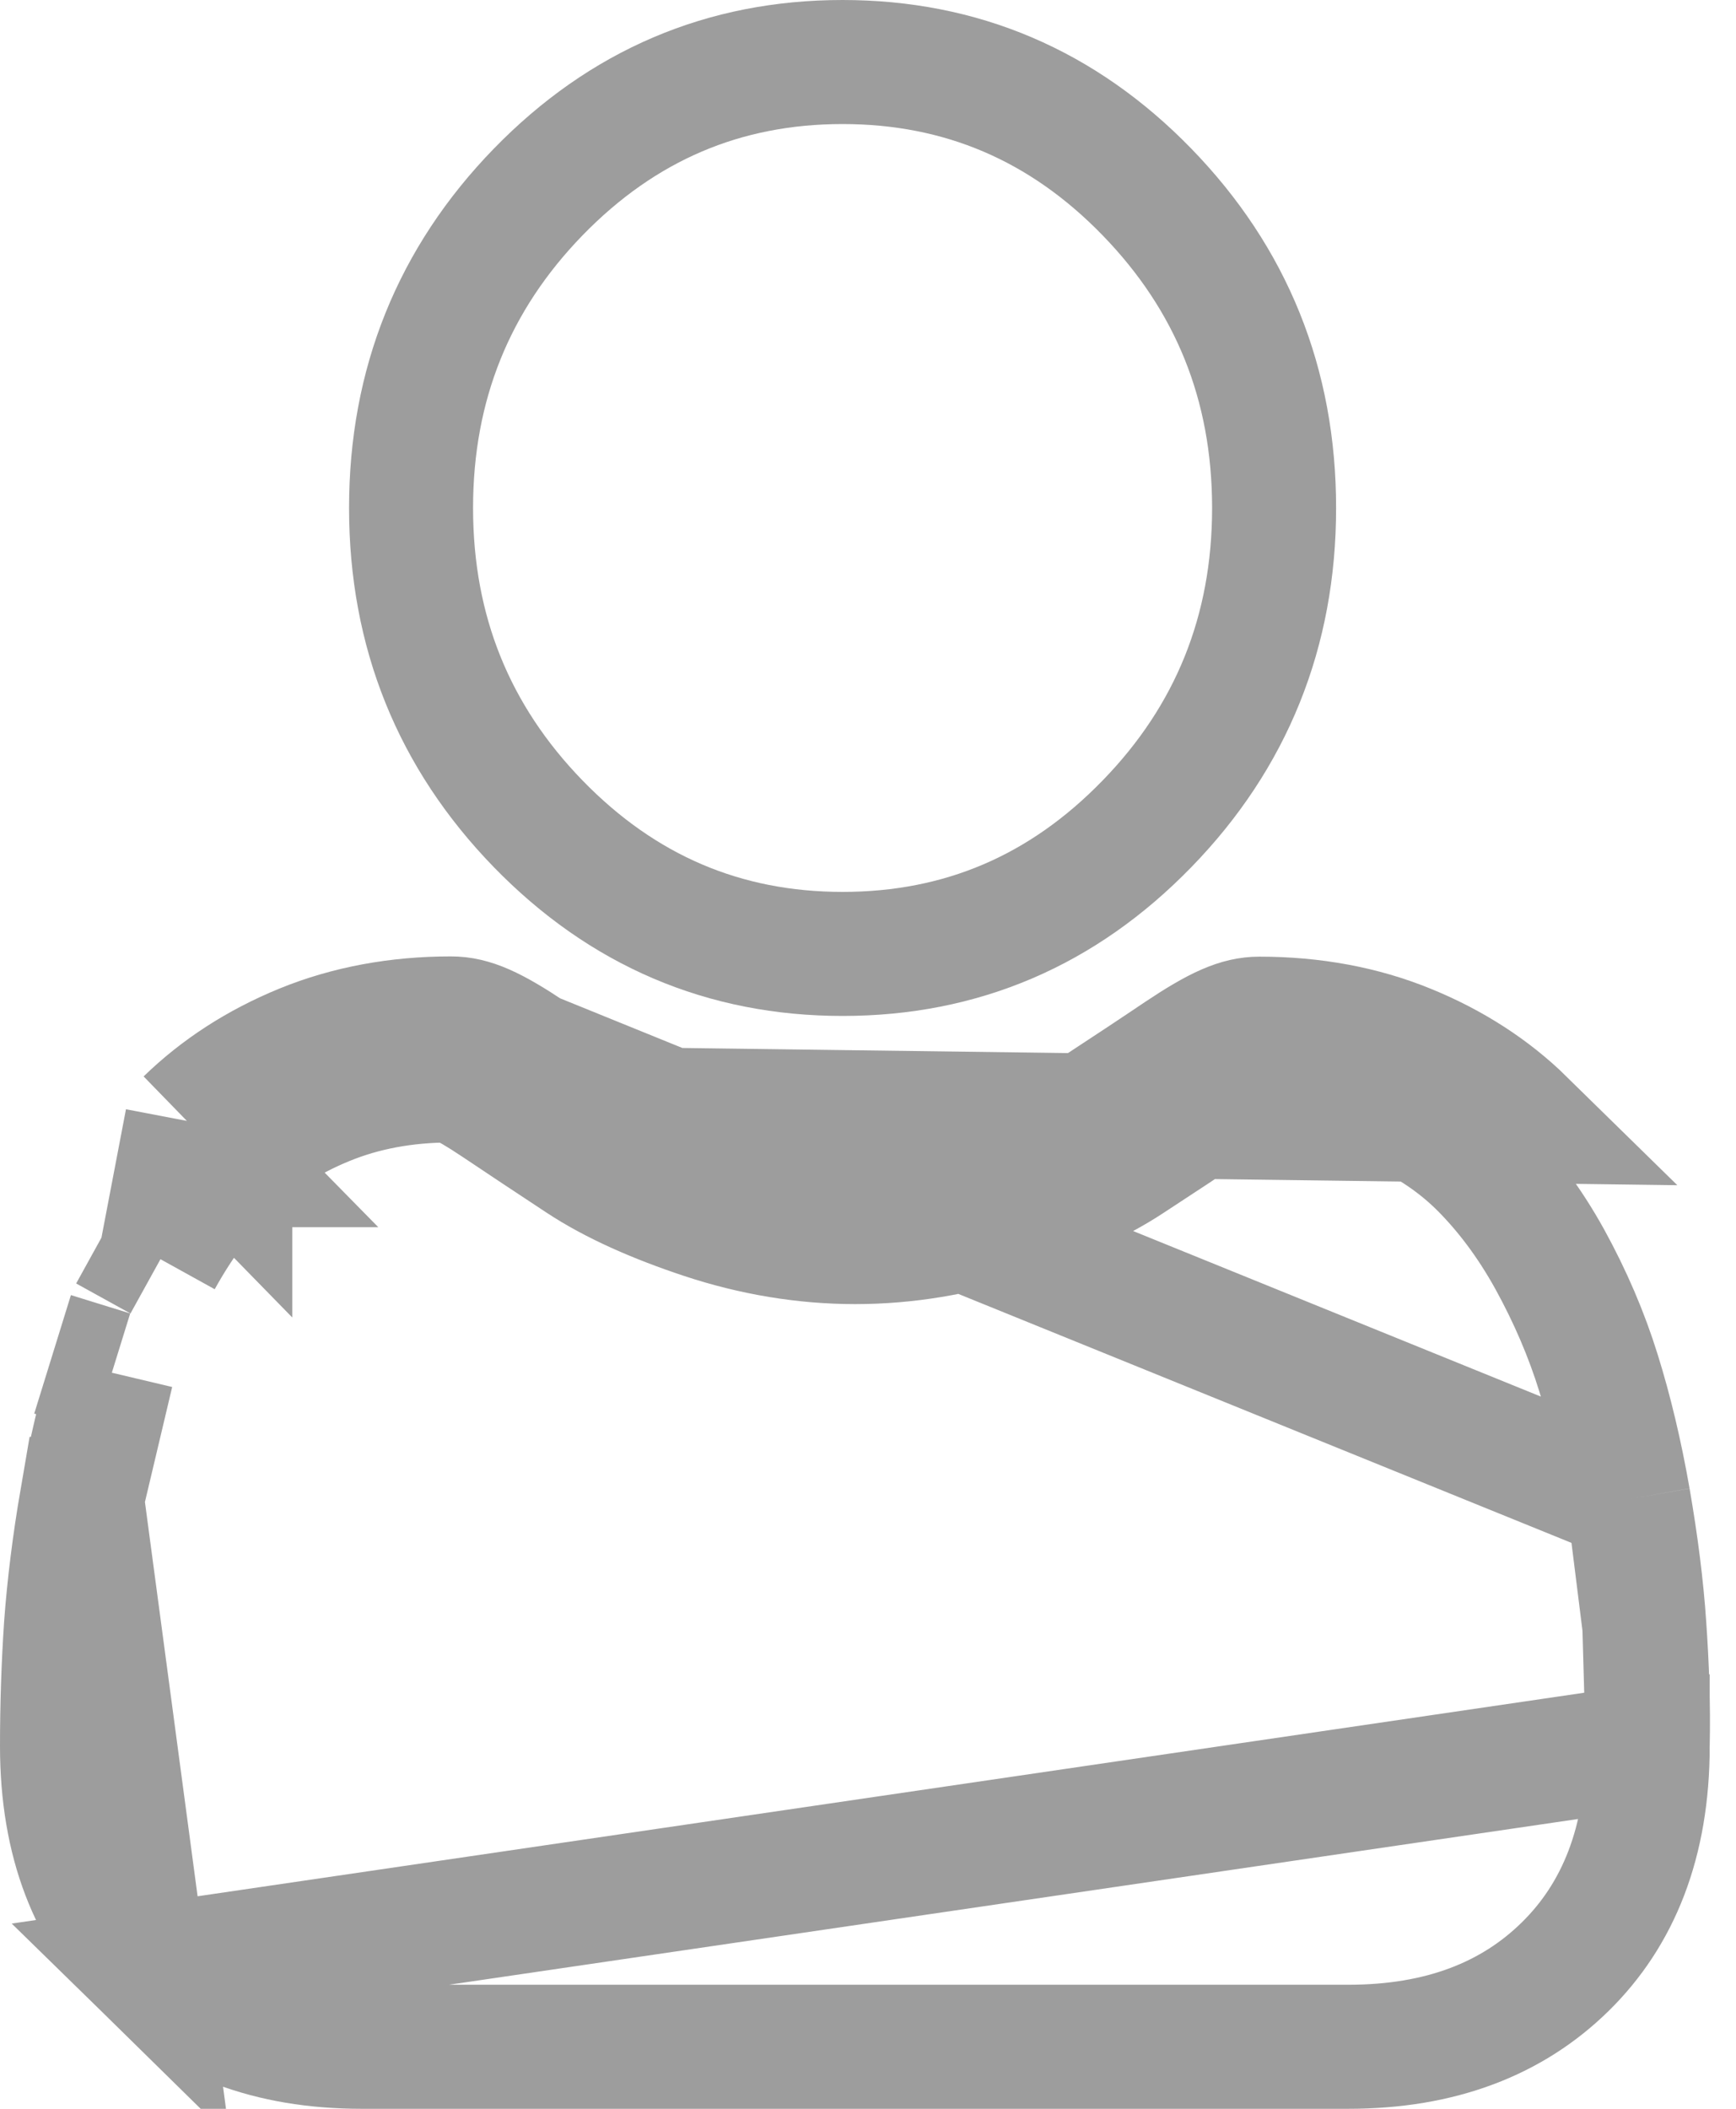
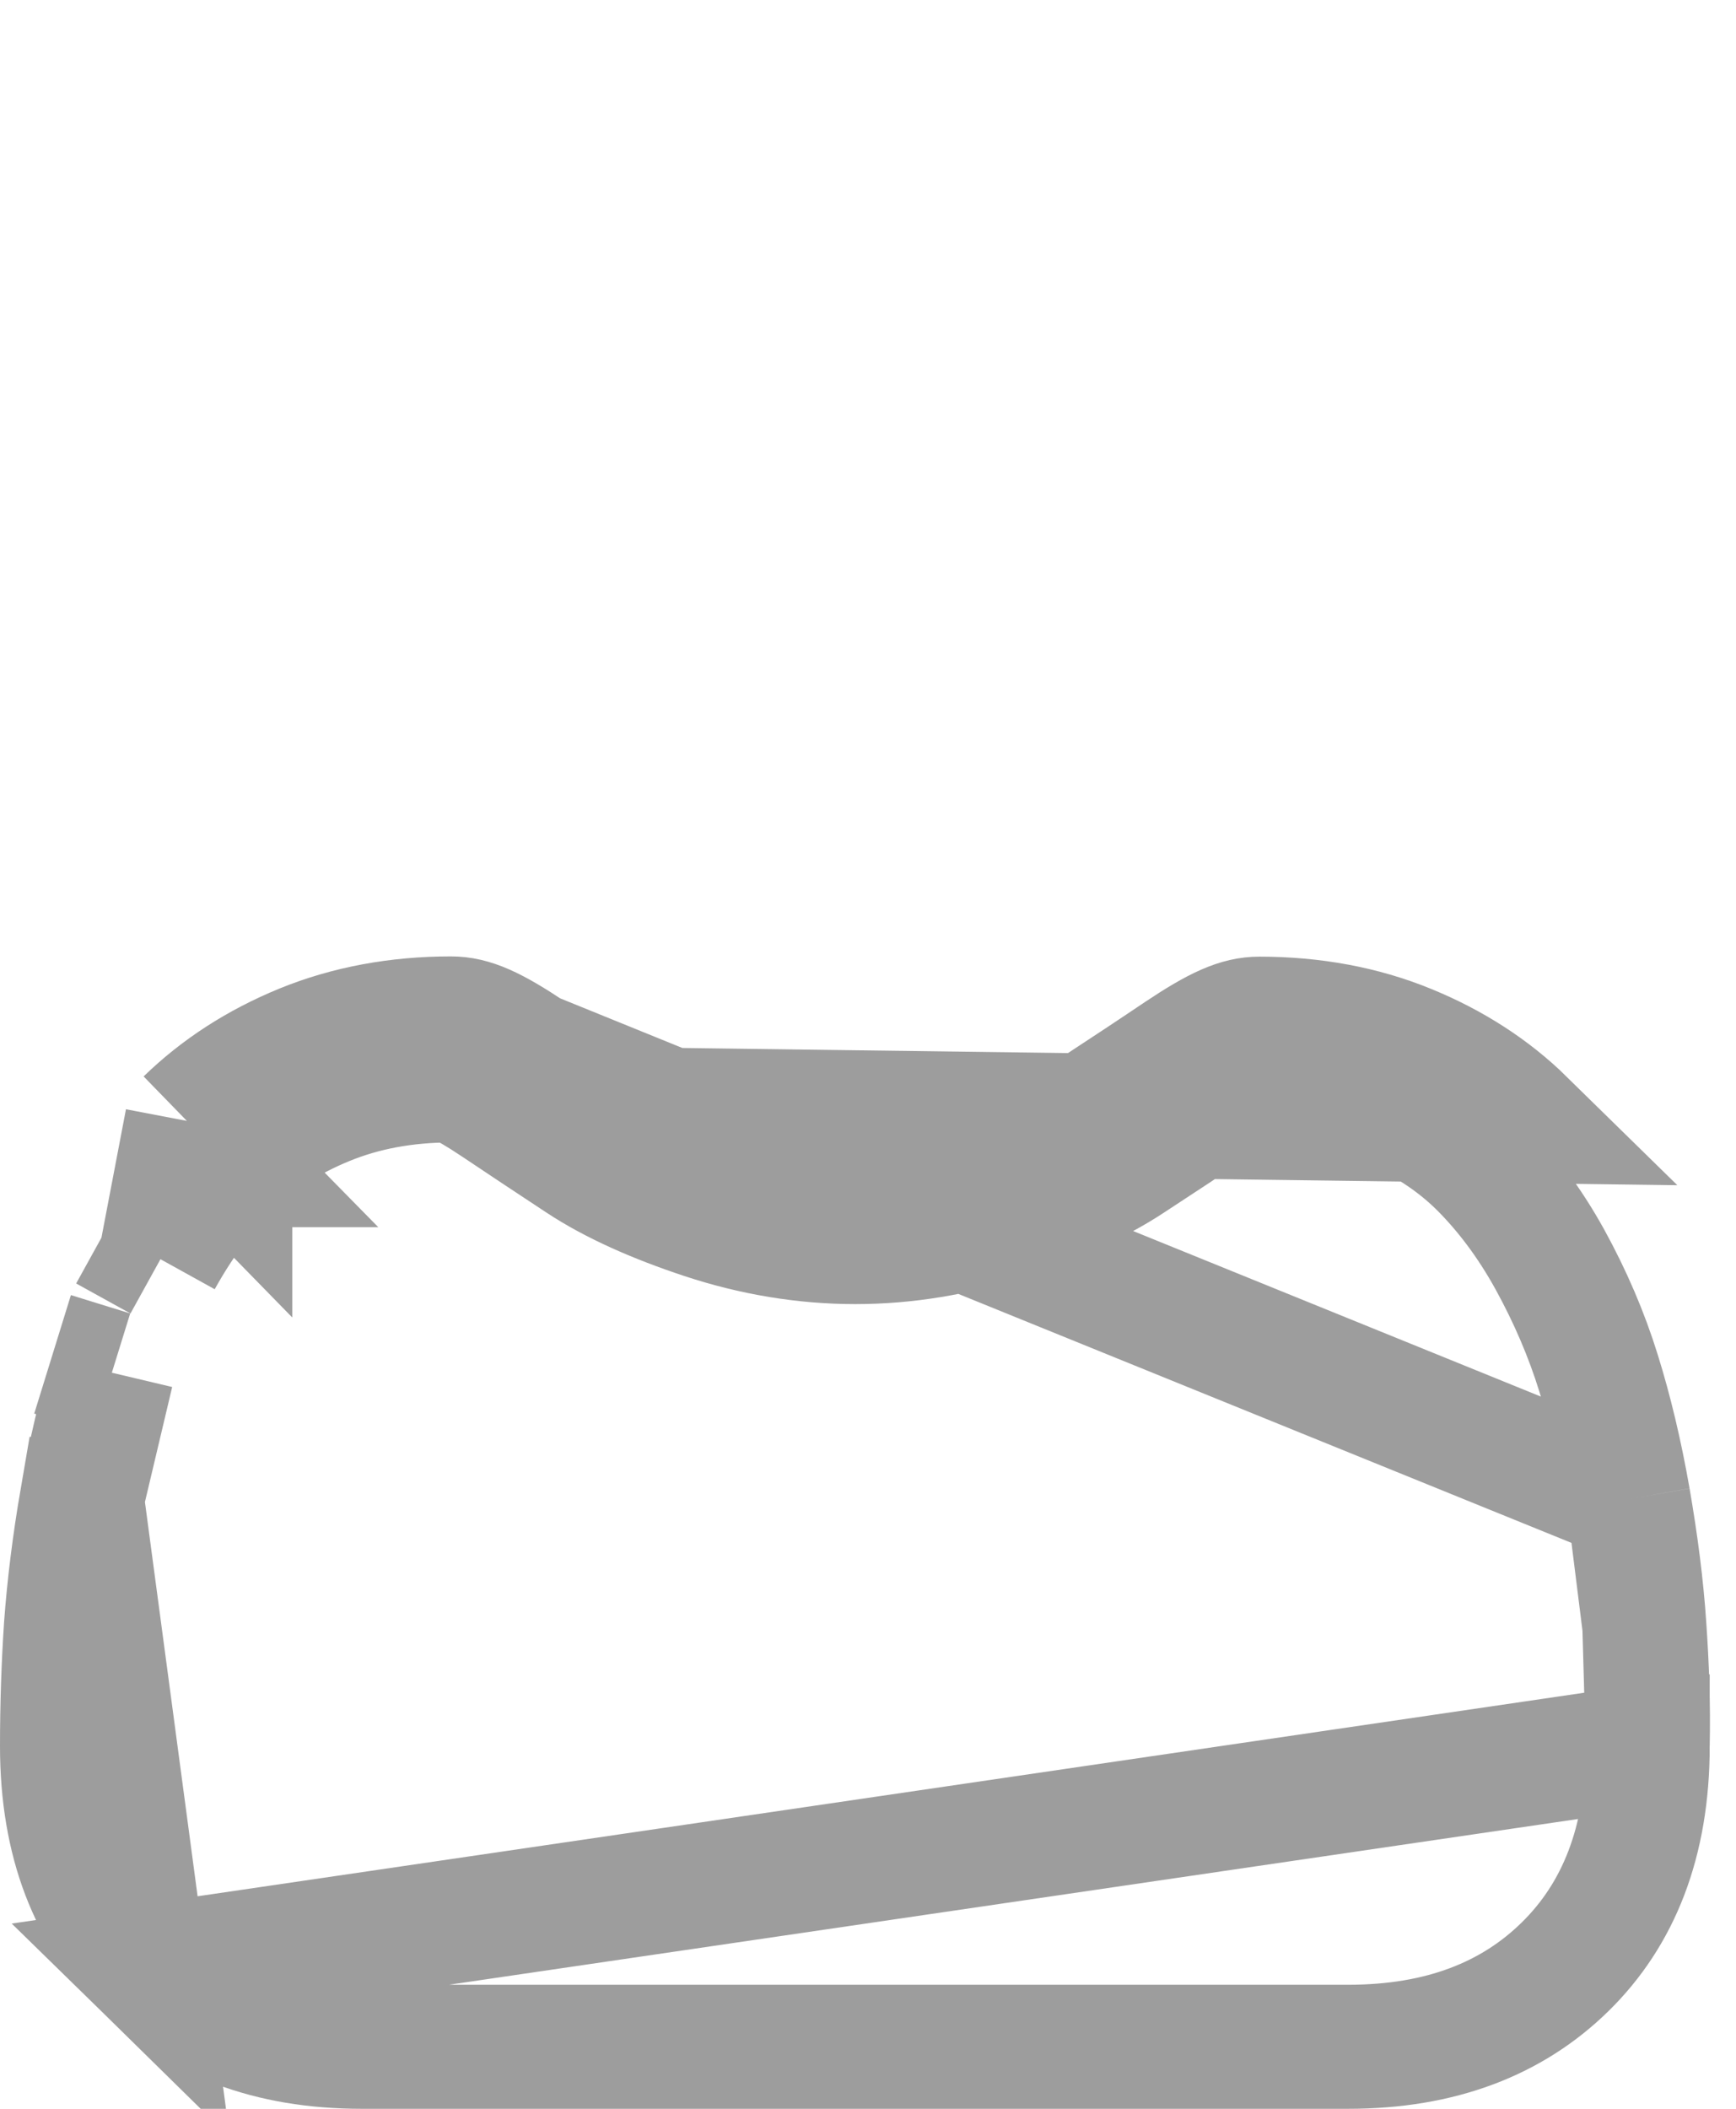
<svg xmlns="http://www.w3.org/2000/svg" width="14" height="17" viewBox="0 0 14 17" fill="none">
-   <path d="M9.25 6.641C8.569 7.342 7.752 7.69 6.795 7.69C5.841 7.69 5.022 7.342 4.34 6.641C3.659 5.94 3.315 5.092 3.315 4.095C3.315 3.099 3.659 2.249 4.34 1.548C5.021 0.848 5.839 0.5 6.795 0.5C7.75 0.5 8.57 0.848 9.25 1.548C9.931 2.249 10.275 3.097 10.275 4.095C10.275 5.09 9.931 5.941 9.25 6.641Z" stroke="#9D9D9D" />
-   <path d="M13.133 12.085L13.133 12.085C13.069 11.719 12.988 11.378 12.891 11.068C12.795 10.758 12.662 10.449 12.499 10.153C12.334 9.854 12.143 9.601 11.934 9.394C11.729 9.192 11.47 9.023 11.162 8.897L11.161 8.897C10.866 8.776 10.529 8.712 10.157 8.712C10.157 8.712 10.156 8.712 10.156 8.712C10.15 8.712 10.092 8.707 9.788 8.91C9.592 9.043 9.363 9.194 9.11 9.359C8.845 9.534 8.507 9.683 8.12 9.811C7.717 9.945 7.306 10.013 6.897 10.013C6.486 10.013 6.075 9.944 5.673 9.811C5.287 9.683 4.95 9.534 4.684 9.359C4.434 9.194 4.205 9.043 4.006 8.909M13.133 12.085L4.284 8.493M13.133 12.085C13.197 12.454 13.24 12.796 13.261 13.107L13.261 13.108M13.133 12.085L13.261 13.108M4.006 8.909C4.005 8.908 4.005 8.908 4.005 8.908L4.284 8.493M4.006 8.909C4.006 8.909 4.006 8.909 4.006 8.909L4.284 8.493M4.006 8.909C3.702 8.706 3.645 8.71 3.637 8.71C3.637 8.71 3.637 8.71 3.636 8.71C3.264 8.71 2.929 8.774 2.631 8.896C2.324 9.021 2.066 9.189 1.857 9.393M4.284 8.493C3.969 8.283 3.806 8.21 3.636 8.21C3.207 8.21 2.806 8.284 2.443 8.432C2.079 8.581 1.766 8.784 1.507 9.036M1.857 9.393C1.857 9.393 1.858 9.393 1.858 9.393L1.507 9.036M1.857 9.393C1.651 9.597 1.46 9.851 1.294 10.151M1.857 9.393C1.857 9.393 1.857 9.394 1.857 9.394L1.507 9.036M1.507 9.036L1.294 10.151M1.294 10.151L0.856 9.909L1.294 10.151L1.294 10.151ZM13.261 13.108C13.283 13.423 13.295 13.745 13.288 14.066L13.288 14.066M13.261 13.108L13.288 14.066M0.661 12.083L0.66 12.083C0.597 12.449 0.555 12.793 0.532 13.107C0.511 13.419 0.5 13.746 0.5 14.076C0.5 14.855 0.737 15.435 1.165 15.855L0.661 12.083ZM0.661 12.083C0.724 11.717 0.805 11.376 0.902 11.066M0.661 12.083L0.902 11.066M13.288 14.066V14.076M13.288 14.066V14.076M13.288 14.076C13.288 14.853 13.05 15.435 12.622 15.855C12.197 16.272 11.623 16.5 10.873 16.5H2.915C2.167 16.5 1.591 16.272 1.165 15.855L13.288 14.076ZM0.902 11.066L0.424 10.918L0.902 11.066L0.902 11.066ZM12.286 9.038C12.029 8.786 11.714 8.582 11.35 8.434C10.989 8.286 10.586 8.212 10.157 8.212C9.989 8.212 9.825 8.284 9.509 8.495C9.315 8.626 9.088 8.776 8.836 8.941C8.62 9.084 8.326 9.217 7.963 9.336C7.609 9.454 7.251 9.513 6.897 9.513C6.542 9.513 6.184 9.454 5.83 9.336C5.469 9.217 5.175 9.084 4.959 8.941L12.286 9.038Z" stroke="#9D9D9D" />
+   <path d="M13.133 12.085L13.133 12.085C13.069 11.719 12.988 11.378 12.891 11.068C12.795 10.758 12.662 10.449 12.499 10.153C12.334 9.854 12.143 9.601 11.934 9.394C11.729 9.192 11.47 9.023 11.162 8.897L11.161 8.897C10.866 8.776 10.529 8.712 10.157 8.712C10.157 8.712 10.156 8.712 10.156 8.712C10.15 8.712 10.092 8.707 9.788 8.91C9.592 9.043 9.363 9.194 9.11 9.359C8.845 9.534 8.507 9.683 8.12 9.811C7.717 9.945 7.306 10.013 6.897 10.013C6.486 10.013 6.075 9.944 5.673 9.811C5.287 9.683 4.95 9.534 4.684 9.359C4.434 9.194 4.205 9.043 4.006 8.909M13.133 12.085L4.284 8.493M13.133 12.085C13.197 12.454 13.24 12.796 13.261 13.107L13.261 13.108M13.133 12.085L13.261 13.108M4.006 8.909C4.005 8.908 4.005 8.908 4.005 8.908L4.284 8.493M4.006 8.909C4.006 8.909 4.006 8.909 4.006 8.909L4.284 8.493M4.006 8.909C3.702 8.706 3.645 8.71 3.637 8.71C3.637 8.71 3.637 8.71 3.636 8.71C3.264 8.71 2.929 8.774 2.631 8.896C2.324 9.021 2.066 9.189 1.857 9.393M4.284 8.493C3.969 8.283 3.806 8.21 3.636 8.21C3.207 8.21 2.806 8.284 2.443 8.432C2.079 8.581 1.766 8.784 1.507 9.036M1.857 9.393C1.857 9.393 1.858 9.393 1.858 9.393L1.507 9.036M1.857 9.393C1.651 9.597 1.46 9.851 1.294 10.151M1.857 9.393C1.857 9.393 1.857 9.394 1.857 9.394L1.507 9.036M1.507 9.036L1.294 10.151M1.294 10.151L0.856 9.909L1.294 10.151L1.294 10.151ZM13.261 13.108C13.283 13.423 13.295 13.745 13.288 14.066L13.288 14.066M13.261 13.108L13.288 14.066M0.661 12.083L0.66 12.083C0.597 12.449 0.555 12.793 0.532 13.107C0.511 13.419 0.5 13.746 0.5 14.076C0.5 14.855 0.737 15.435 1.165 15.855L0.661 12.083ZC0.724 11.717 0.805 11.376 0.902 11.066M0.661 12.083L0.902 11.066M13.288 14.066V14.076M13.288 14.066V14.076M13.288 14.076C13.288 14.853 13.05 15.435 12.622 15.855C12.197 16.272 11.623 16.5 10.873 16.5H2.915C2.167 16.5 1.591 16.272 1.165 15.855L13.288 14.076ZM0.902 11.066L0.424 10.918L0.902 11.066L0.902 11.066ZM12.286 9.038C12.029 8.786 11.714 8.582 11.35 8.434C10.989 8.286 10.586 8.212 10.157 8.212C9.989 8.212 9.825 8.284 9.509 8.495C9.315 8.626 9.088 8.776 8.836 8.941C8.62 9.084 8.326 9.217 7.963 9.336C7.609 9.454 7.251 9.513 6.897 9.513C6.542 9.513 6.184 9.454 5.83 9.336C5.469 9.217 5.175 9.084 4.959 8.941L12.286 9.038Z" stroke="#9D9D9D" />
</svg>